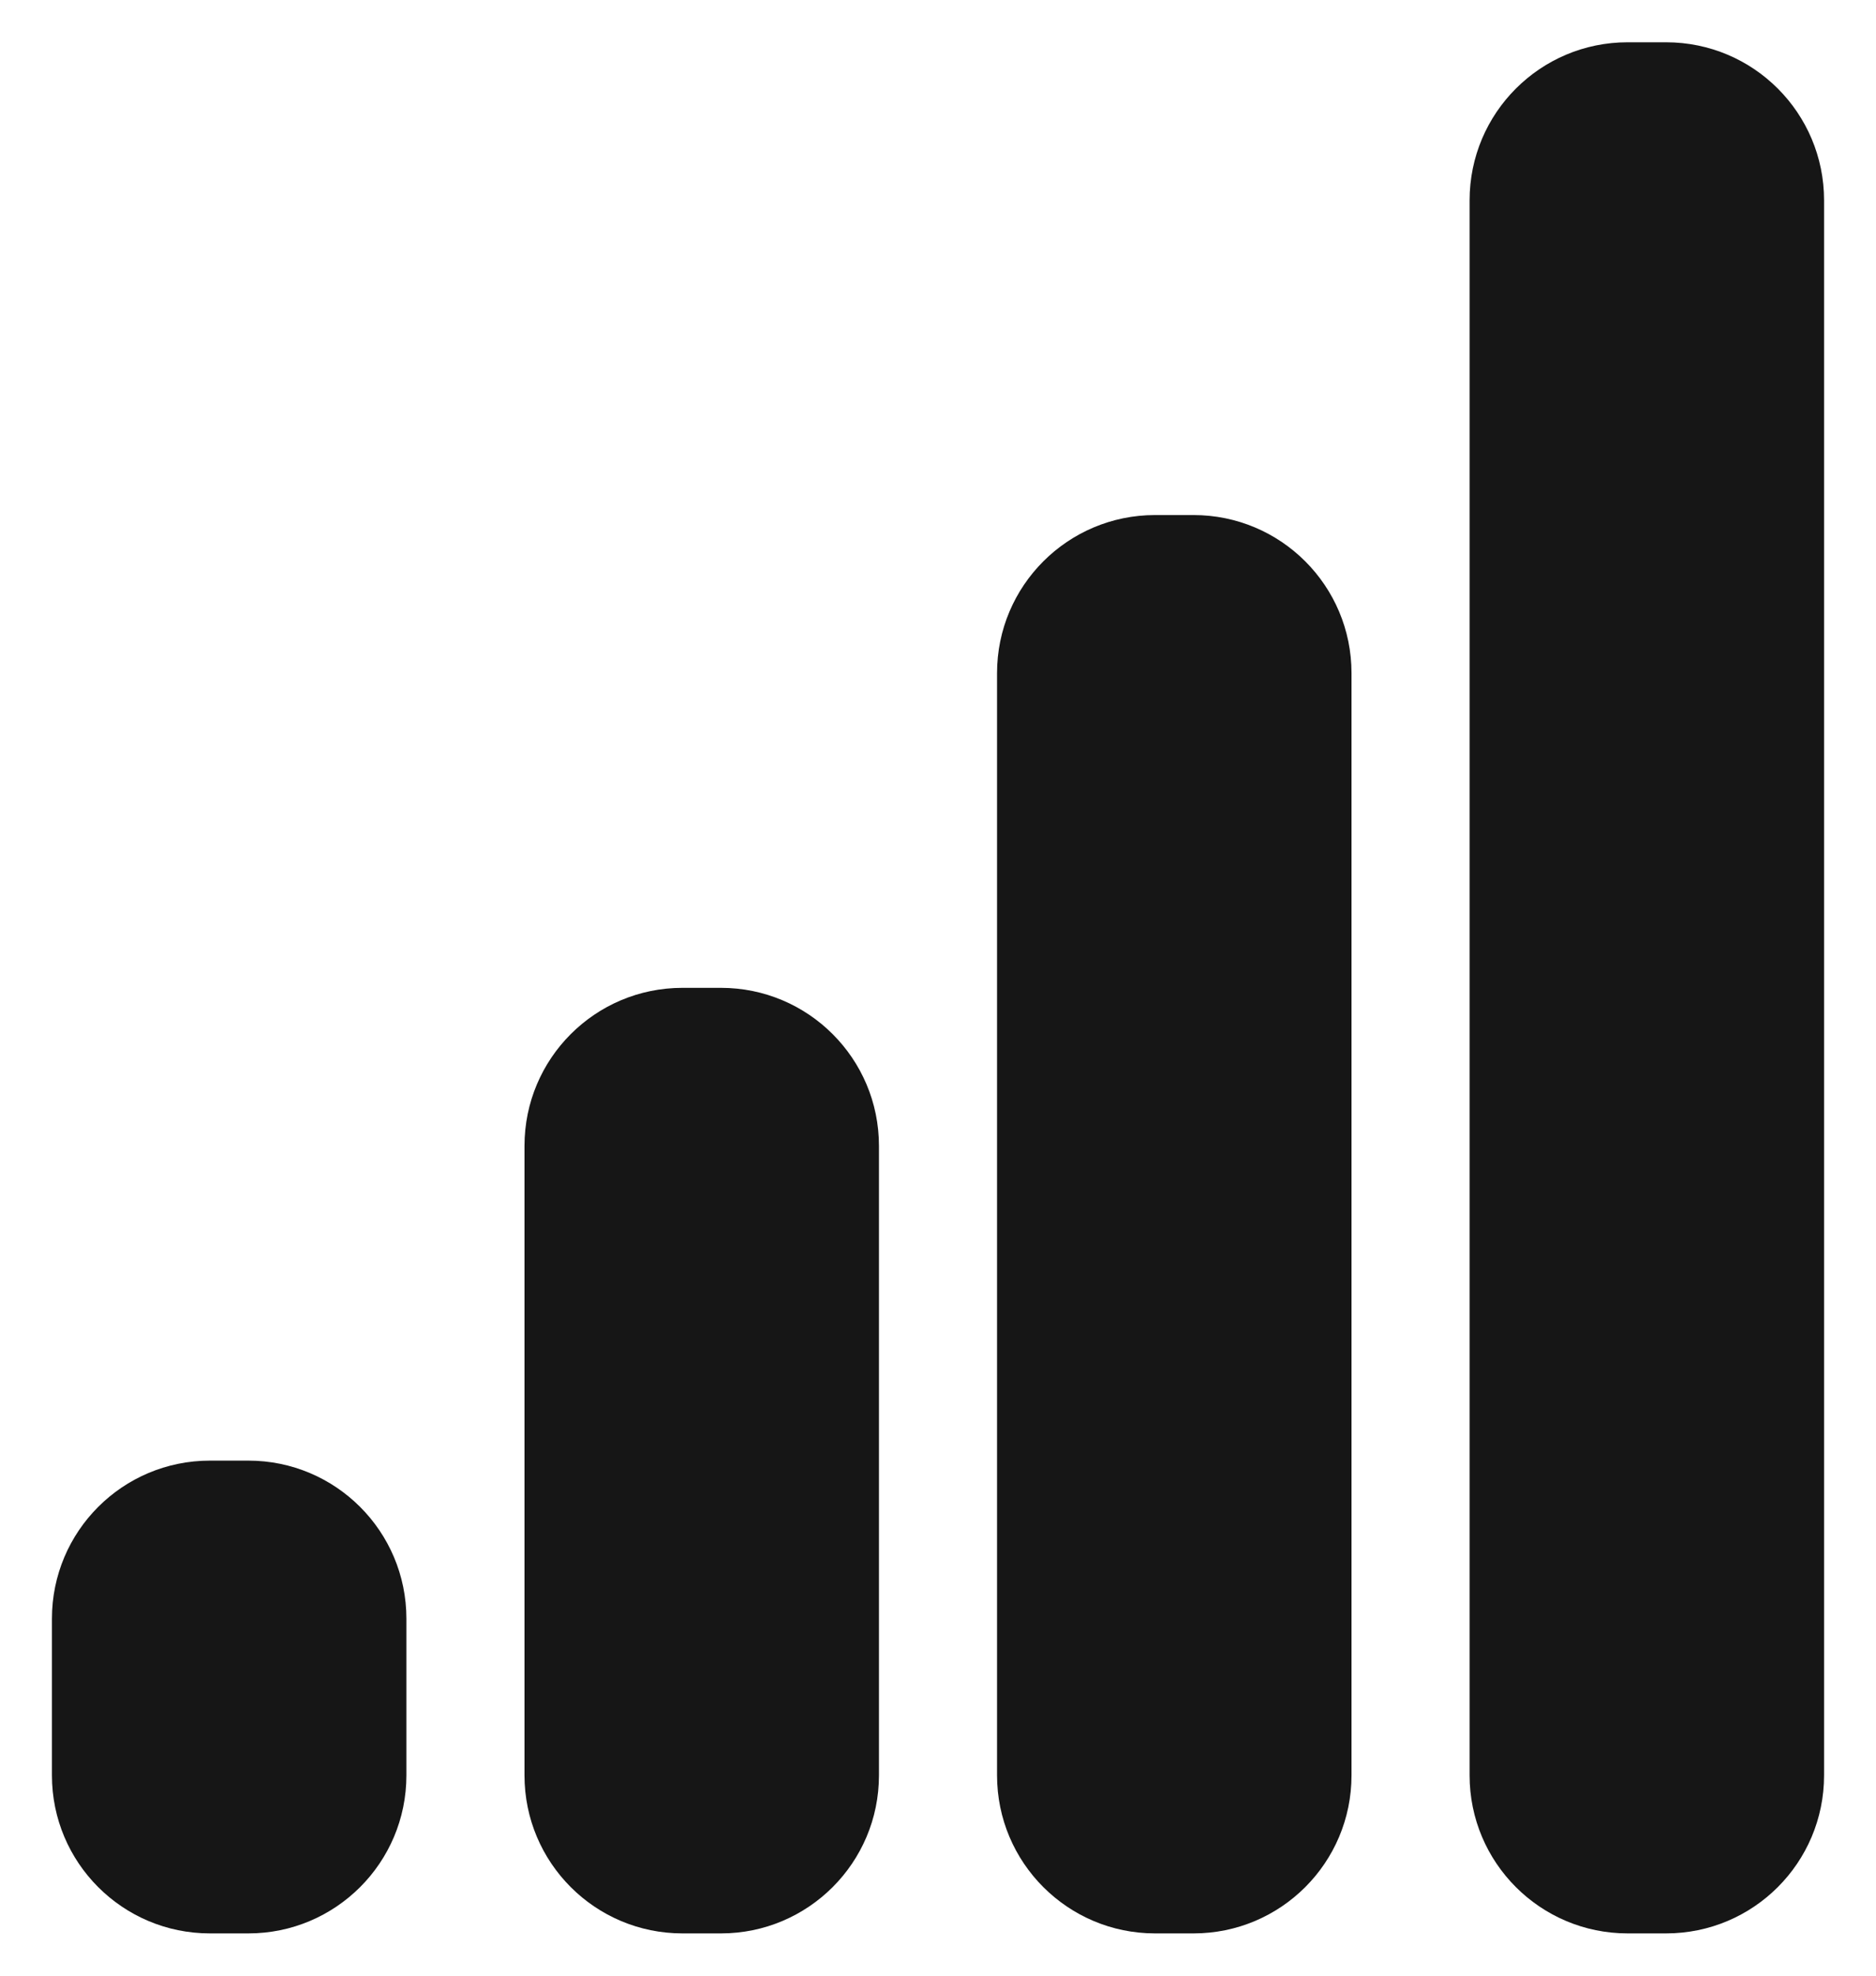
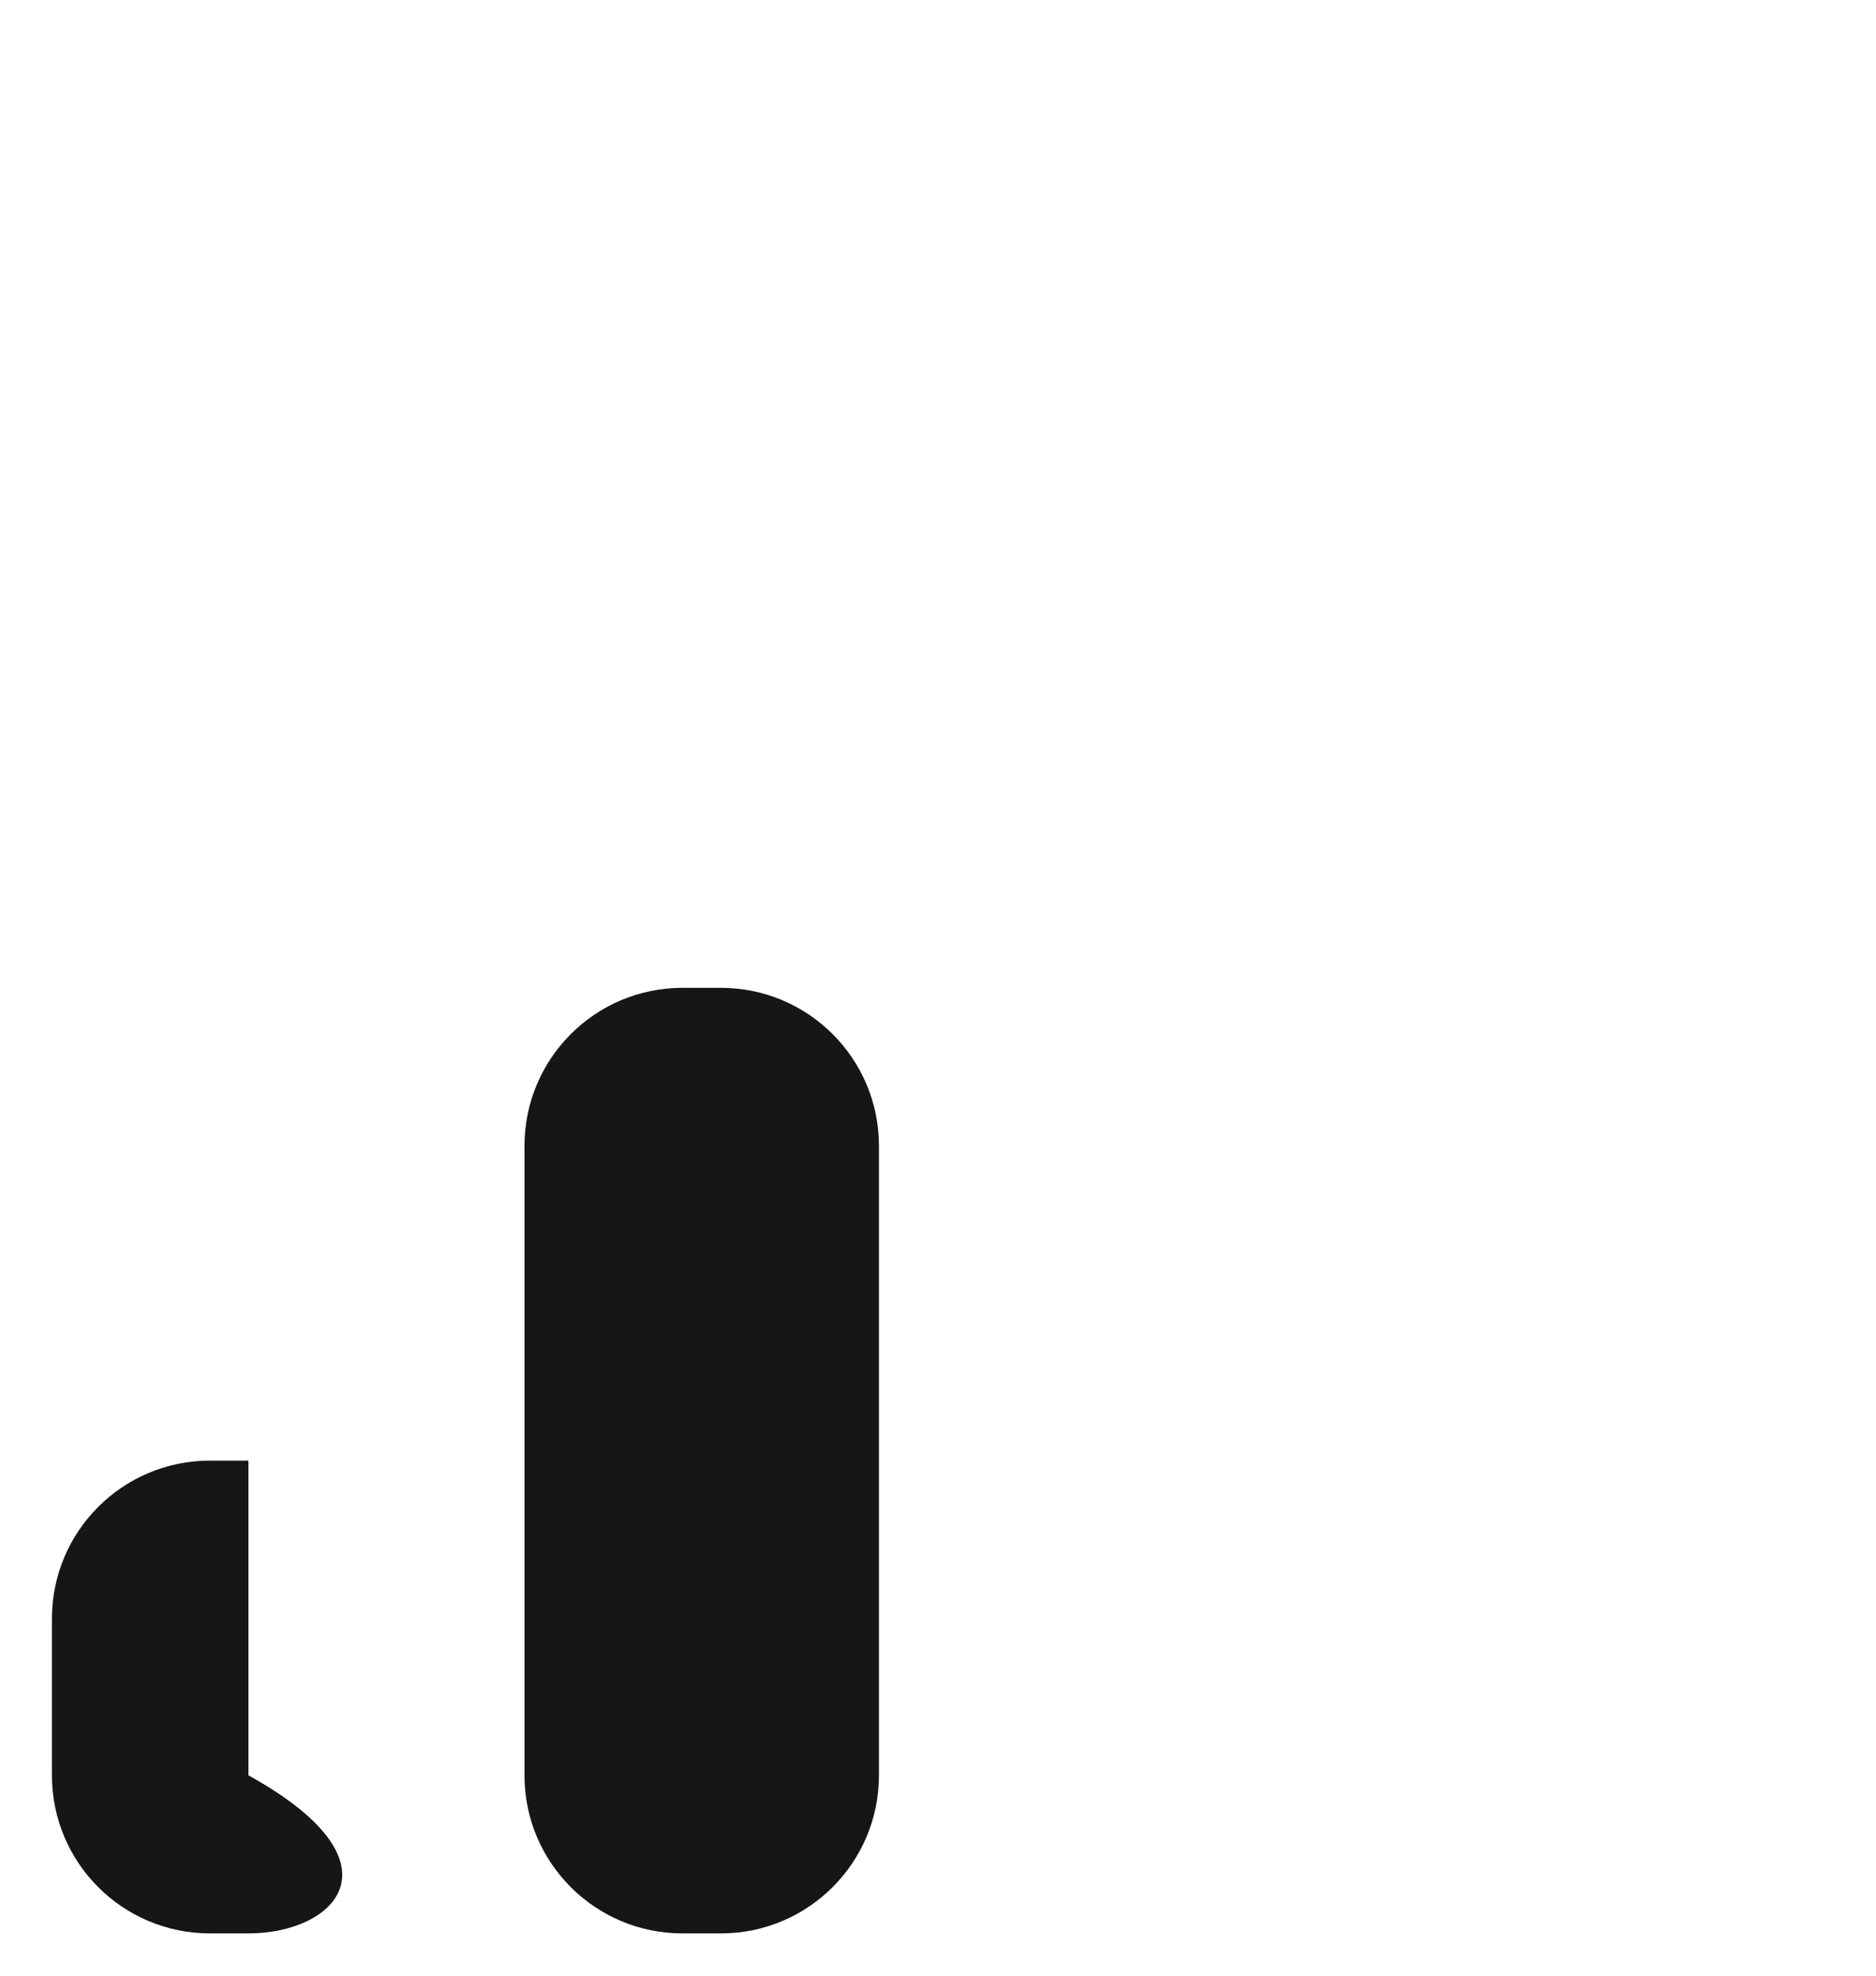
<svg xmlns="http://www.w3.org/2000/svg" width="19" height="20" viewBox="0 0 19 20" fill="none">
-   <path d="M0.526 16.386C0.526 15.502 1.242 14.786 2.126 14.786H2.516C3.399 14.786 4.116 15.502 4.116 16.386V17.972C4.116 18.856 3.399 19.572 2.516 19.572H2.126C1.242 19.572 0.526 18.856 0.526 17.972V16.386Z" fill="#161616" />
+   <path d="M0.526 16.386C0.526 15.502 1.242 14.786 2.126 14.786H2.516V17.972C4.116 18.856 3.399 19.572 2.516 19.572H2.126C1.242 19.572 0.526 18.856 0.526 17.972V16.386Z" fill="#161616" />
  <path d="M5.312 11.6C5.312 10.716 6.028 10 6.912 10H7.302C8.185 10 8.902 10.716 8.902 11.6V17.972C8.902 18.856 8.185 19.572 7.302 19.572H6.912C6.028 19.572 5.312 18.856 5.312 17.972V11.6Z" fill="#161616" />
-   <path d="M10.098 6.814C10.098 5.93 10.815 5.214 11.698 5.214H12.088C12.972 5.214 13.688 5.93 13.688 6.814V17.972C13.688 18.856 12.972 19.572 12.088 19.572H11.698C10.815 19.572 10.098 18.856 10.098 17.972V6.814Z" fill="#161616" />
-   <path d="M14.884 2.028C14.884 1.144 15.601 0.428 16.484 0.428H16.874C17.758 0.428 18.474 1.144 18.474 2.028V17.972C18.474 18.856 17.758 19.572 16.874 19.572H16.484C15.601 19.572 14.884 18.856 14.884 17.972V2.028Z" fill="#161616" />
</svg>